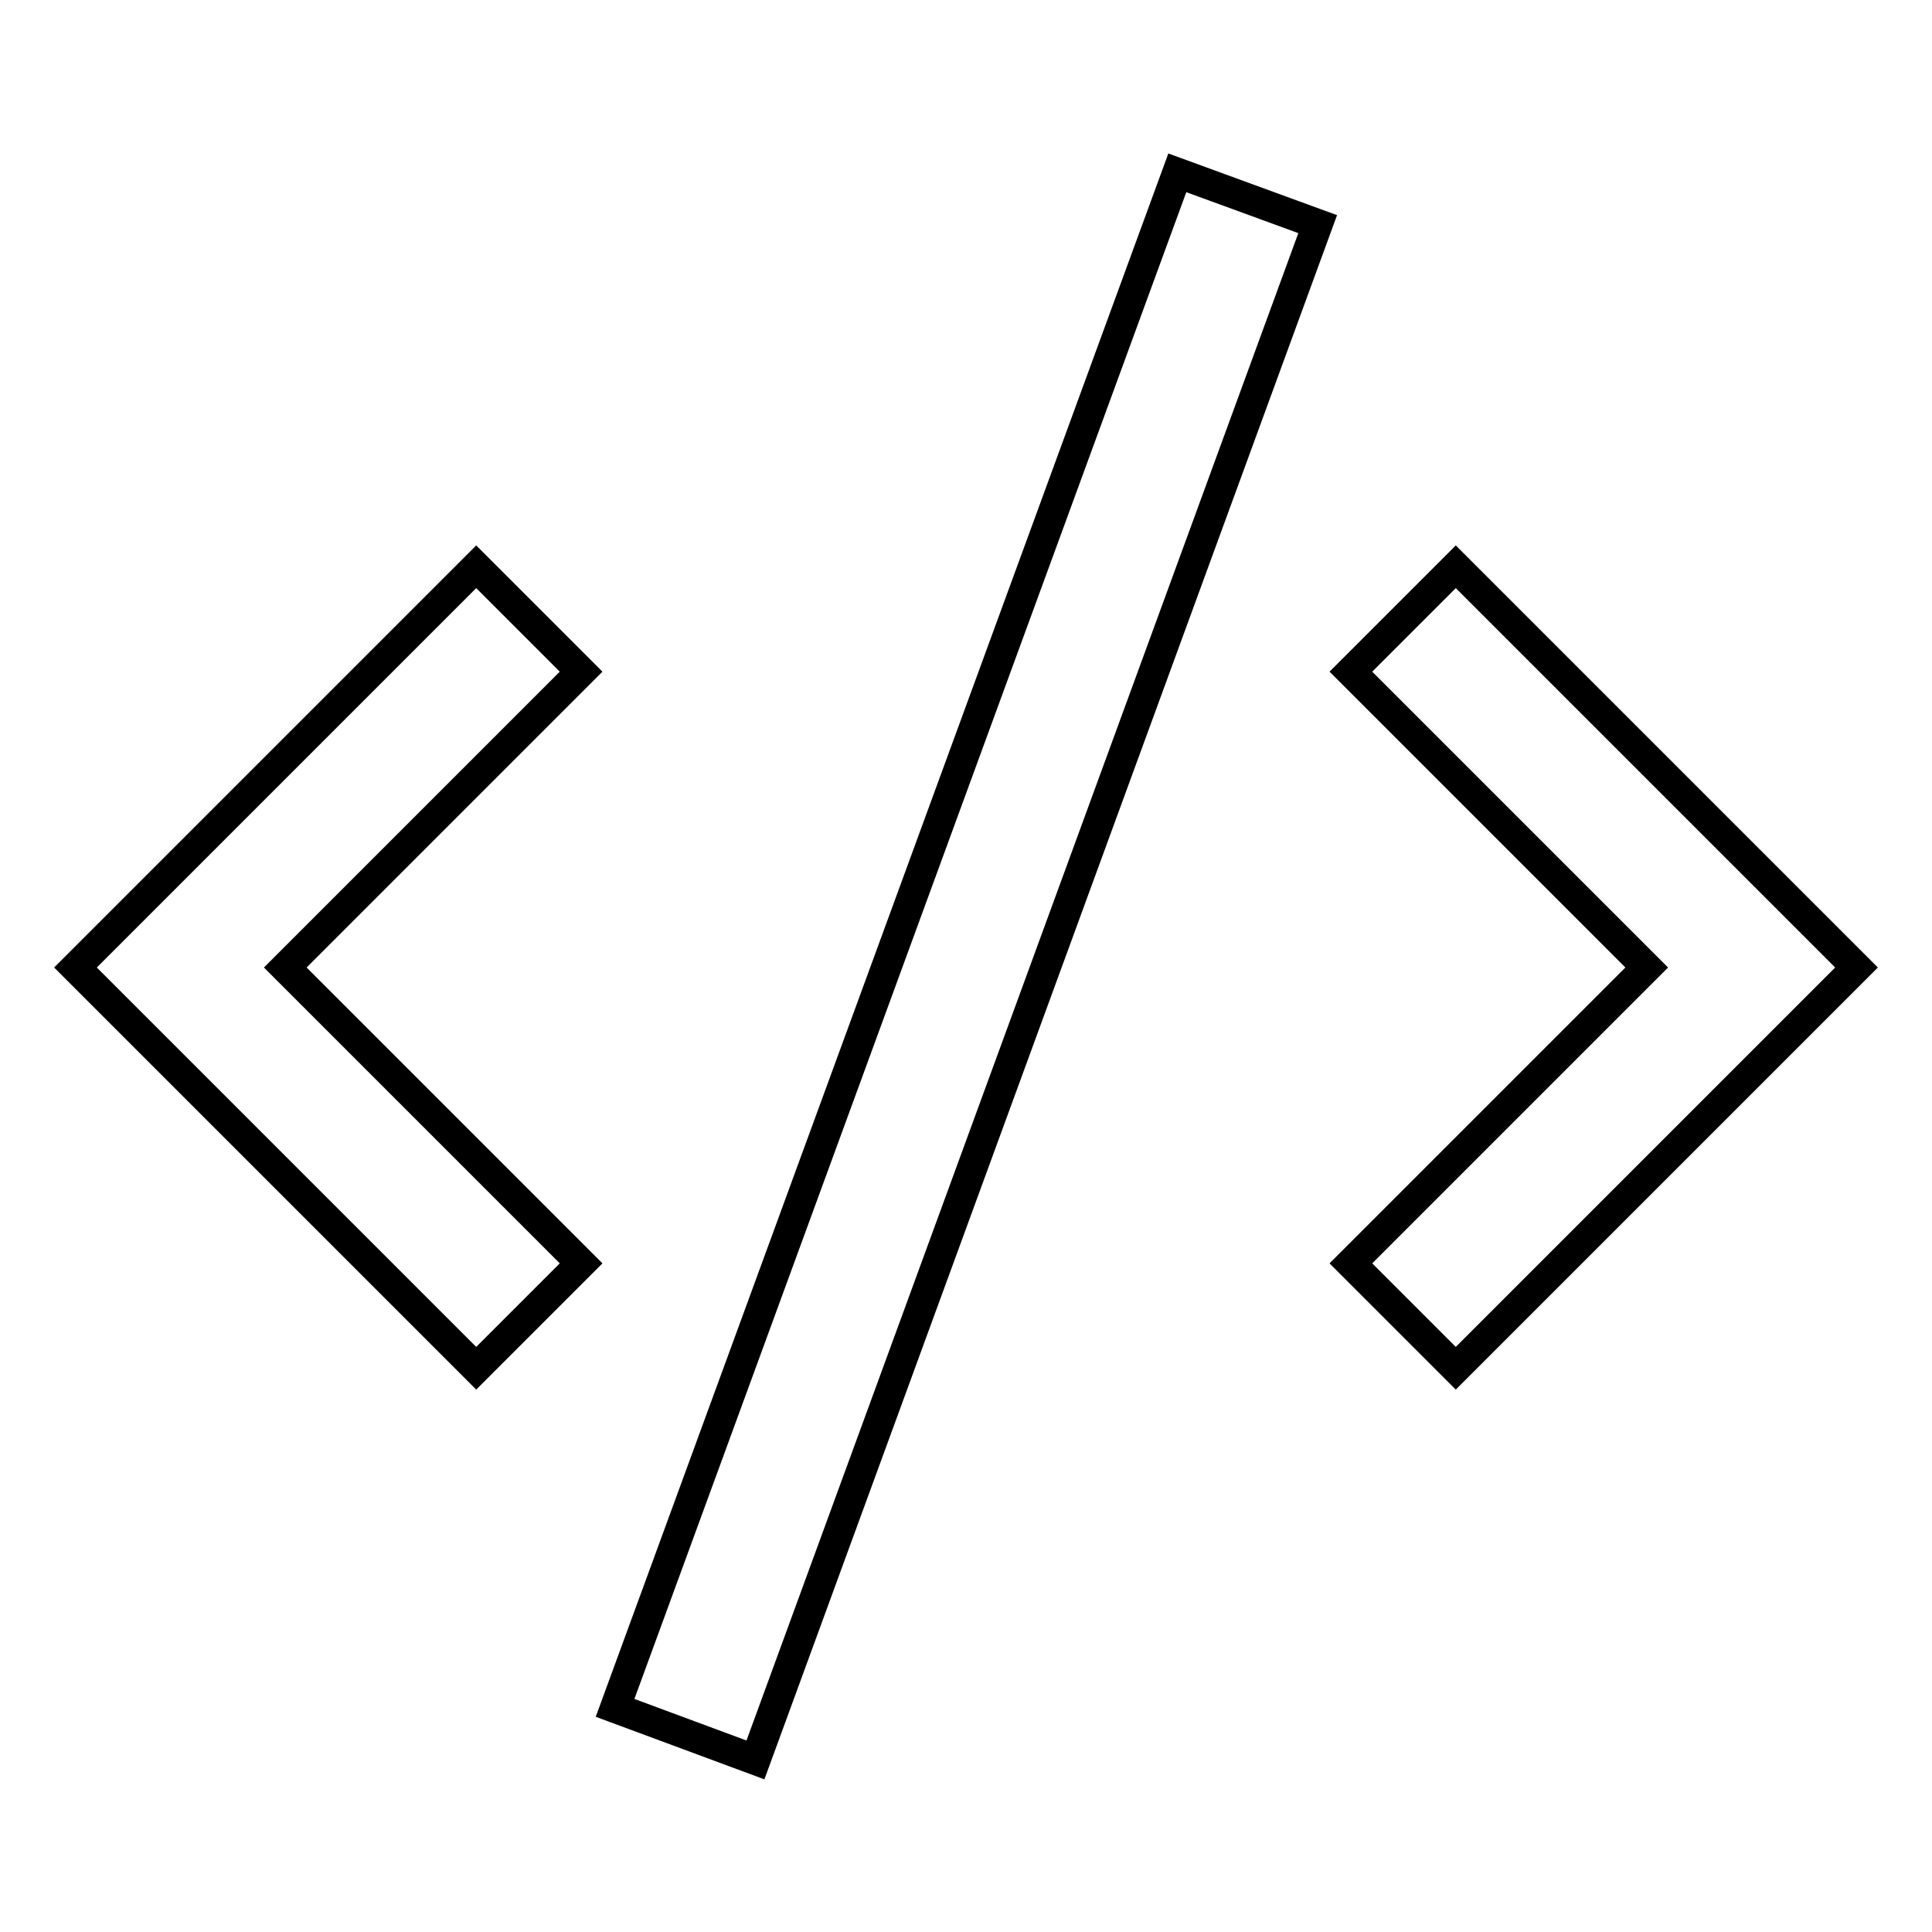
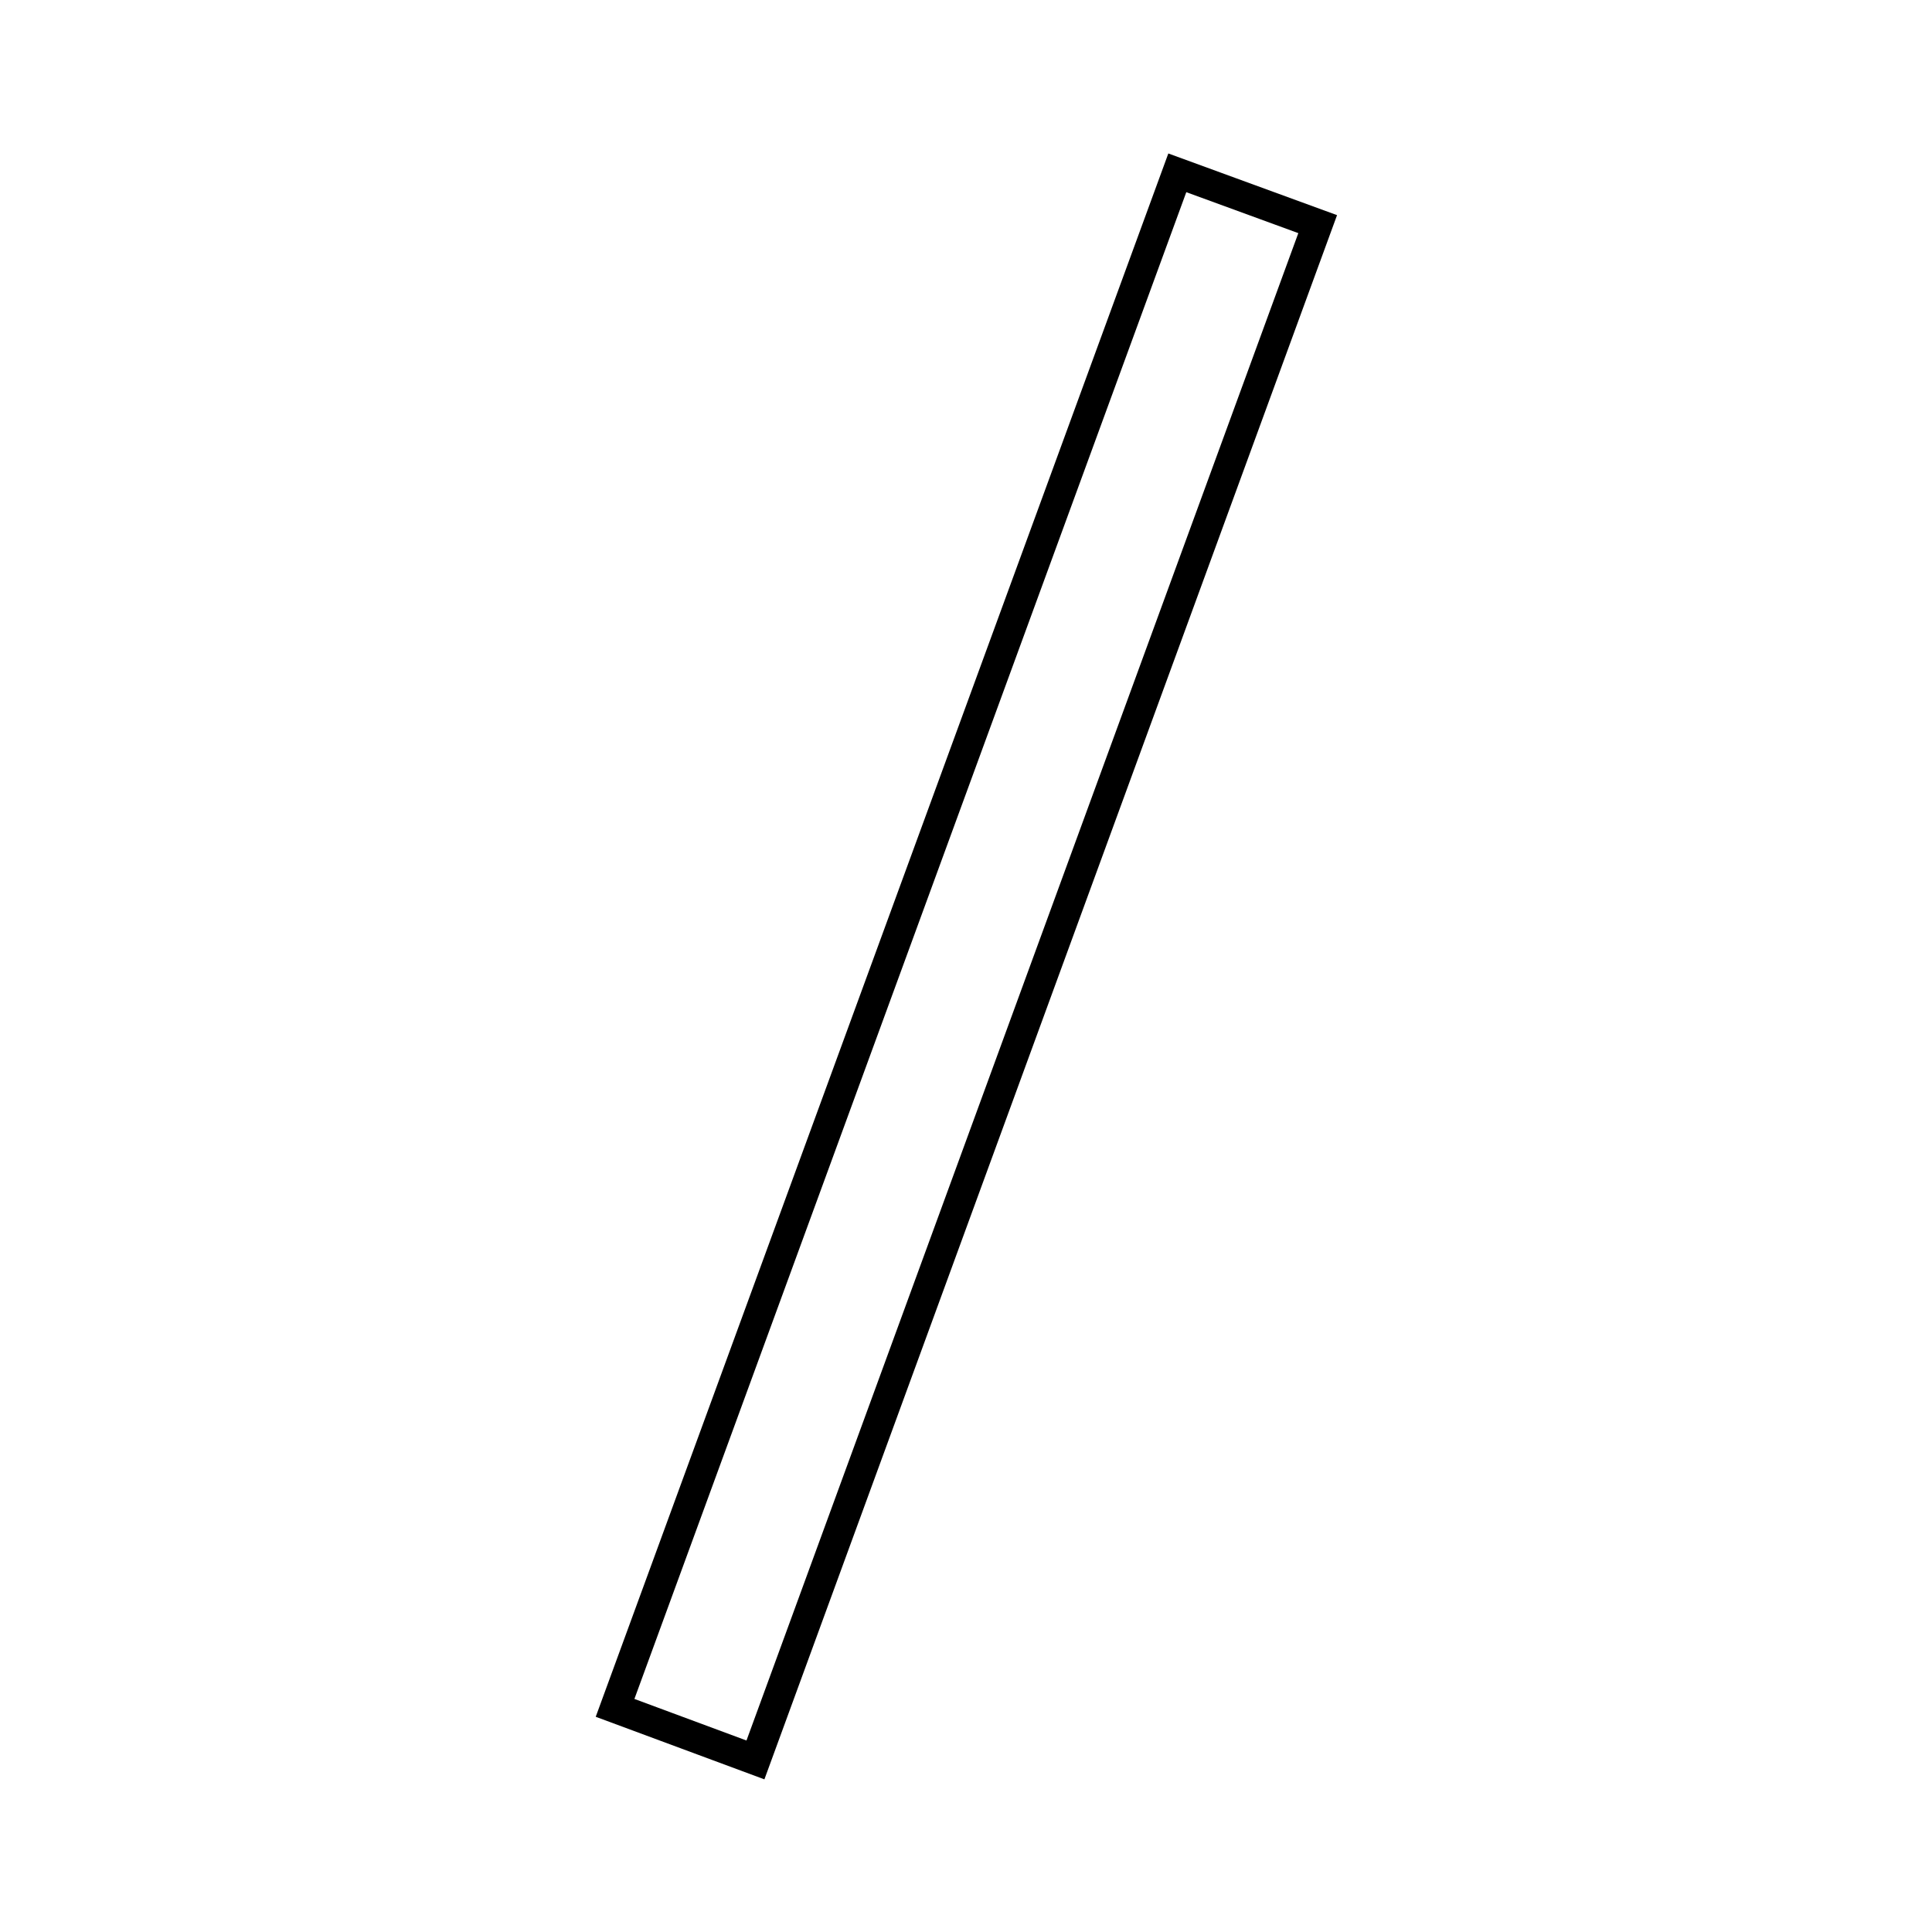
<svg xmlns="http://www.w3.org/2000/svg" version="1.1" x="0px" y="0px" viewBox="0 0 256 256" enable-background="new 0 0 256 256" xml:space="preserve">
  <g>
-     <path stroke-width="4" fill-opacity="0" stroke="#000000" d="M63.1,181.3L10,128.2l53.1-53.1l13.9,13.9l-39.2,39.2l39.2,39.2L63.1,181.3z M192.9,181.3l-13.9-13.9 l39.2-39.2l-39.2-39.2l13.9-13.9l53.1,53.1L192.9,181.3z" />
    <path stroke-width="4" fill-opacity="0" stroke="#000000" d="M81.5,226.3L156,22.9l18.6,6.8l-74.5,203.5L81.5,226.3z" />
  </g>
</svg>